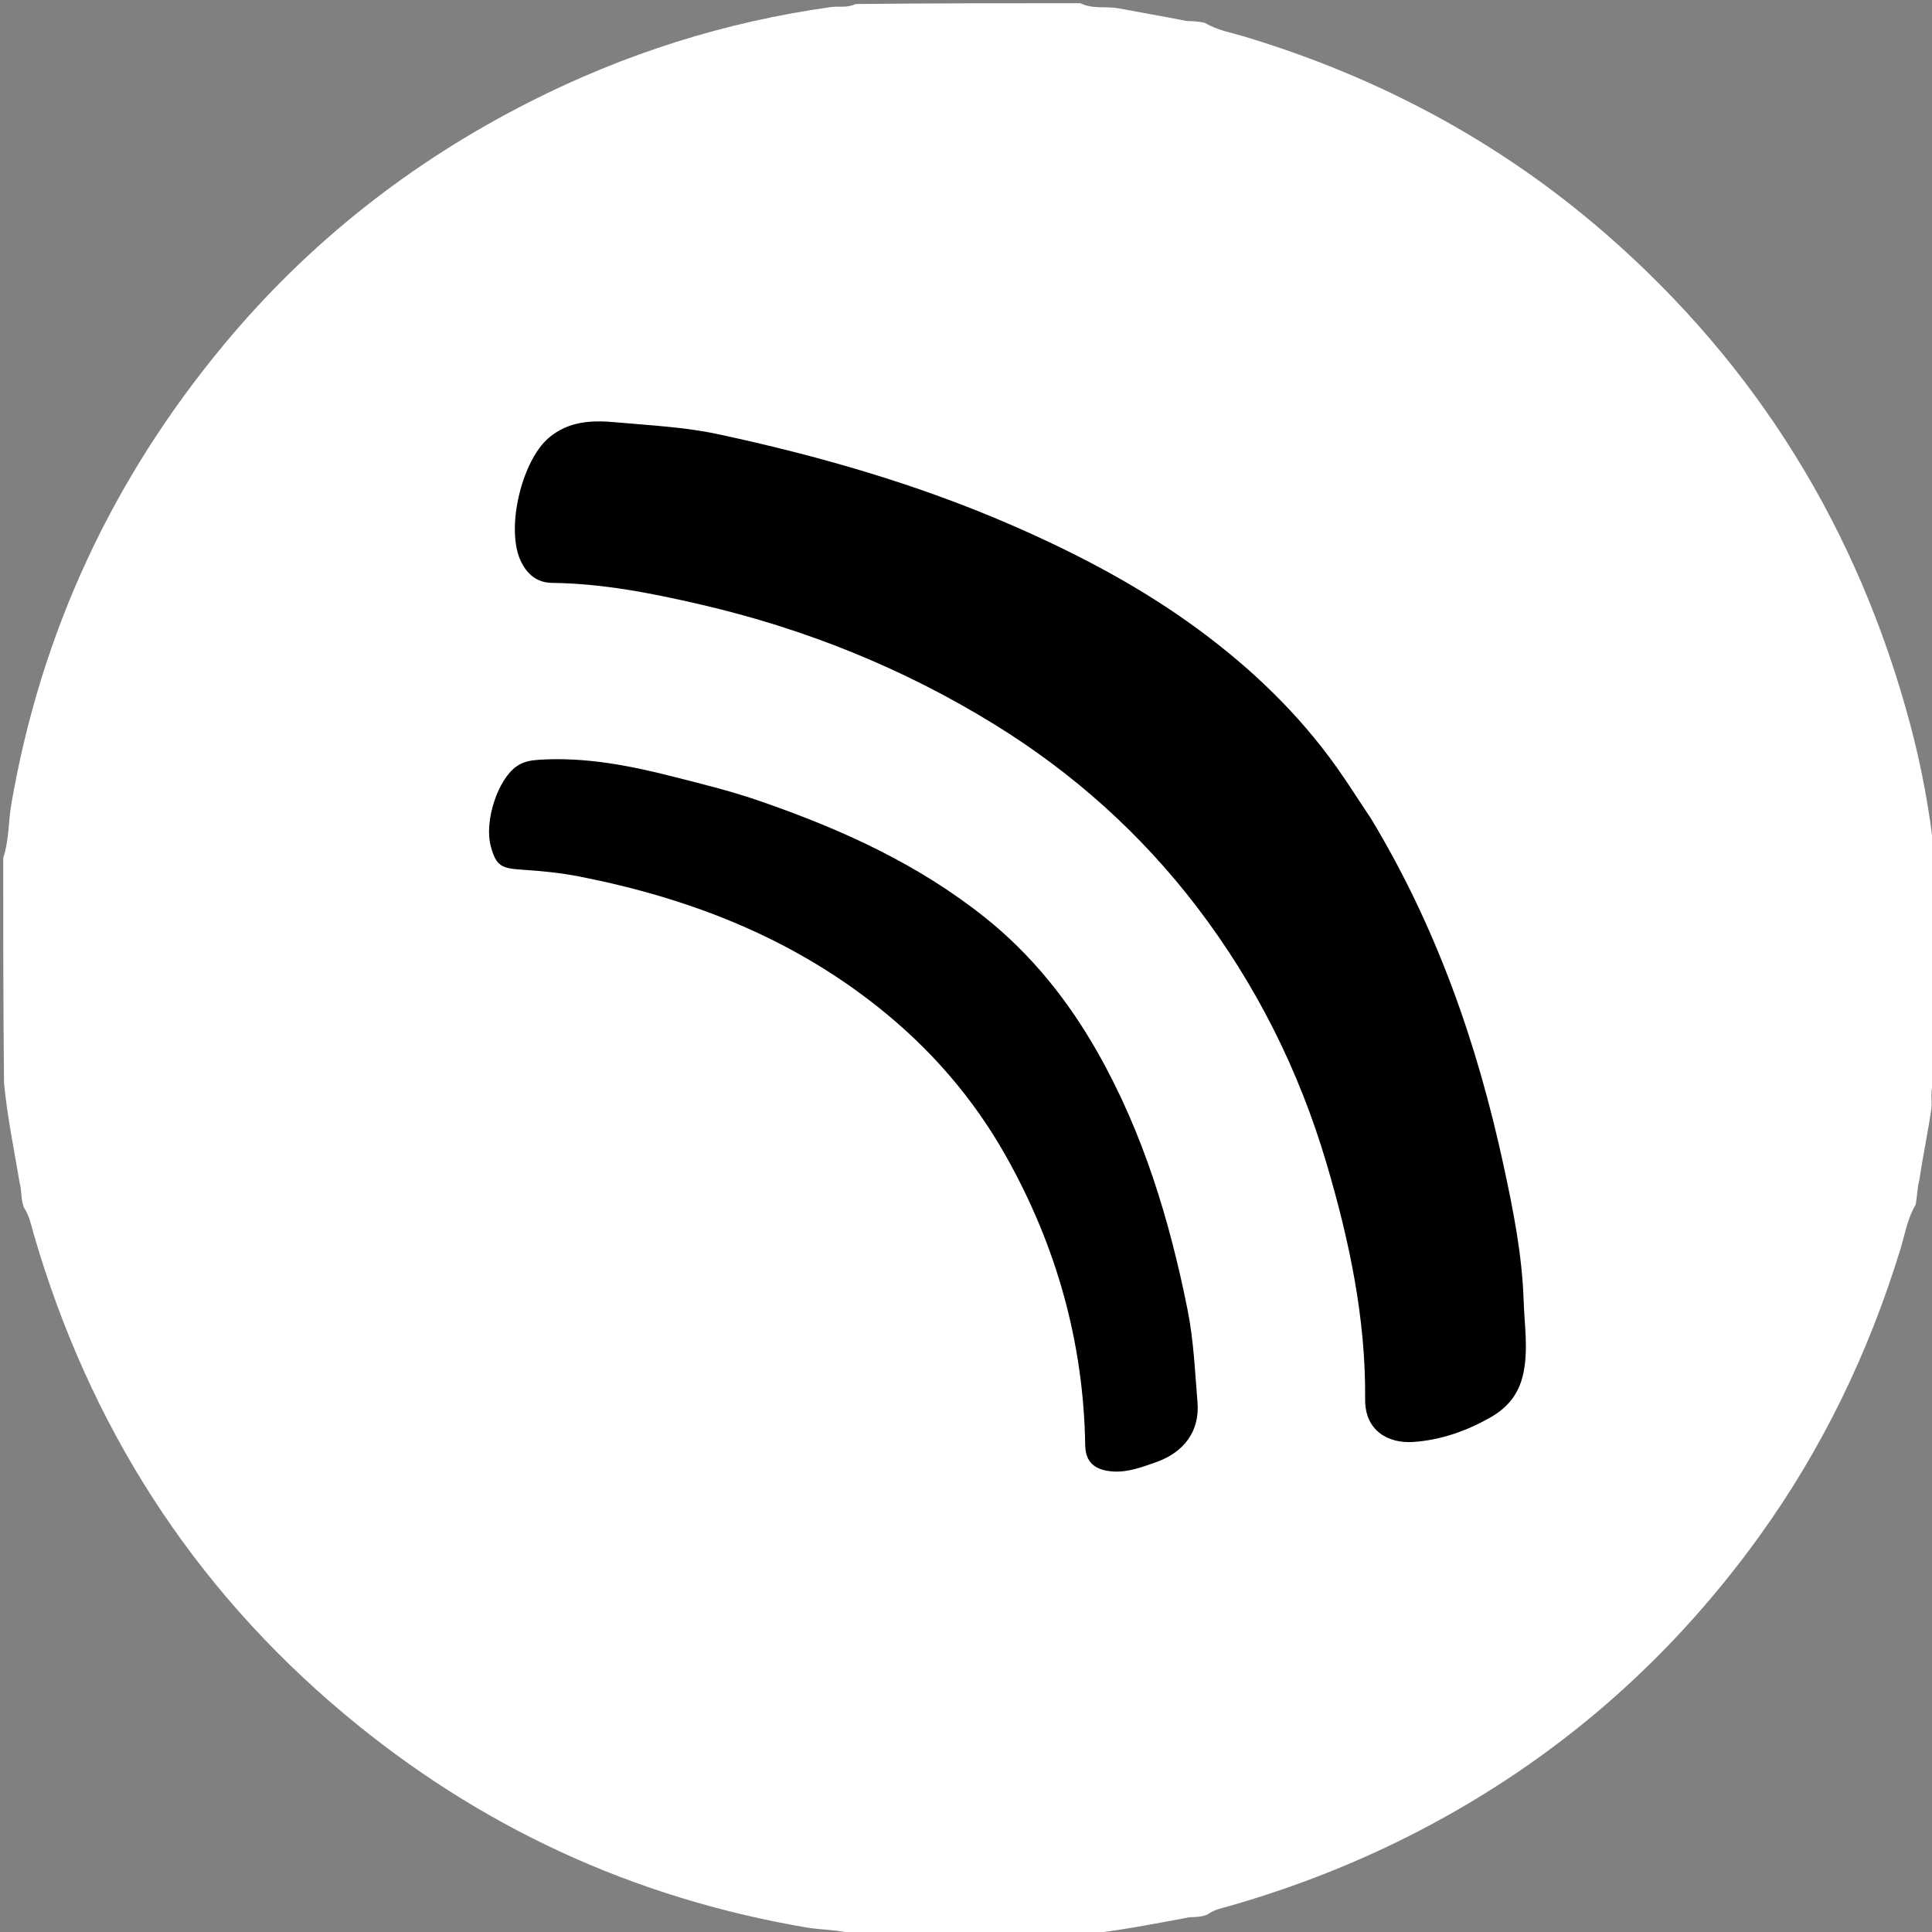
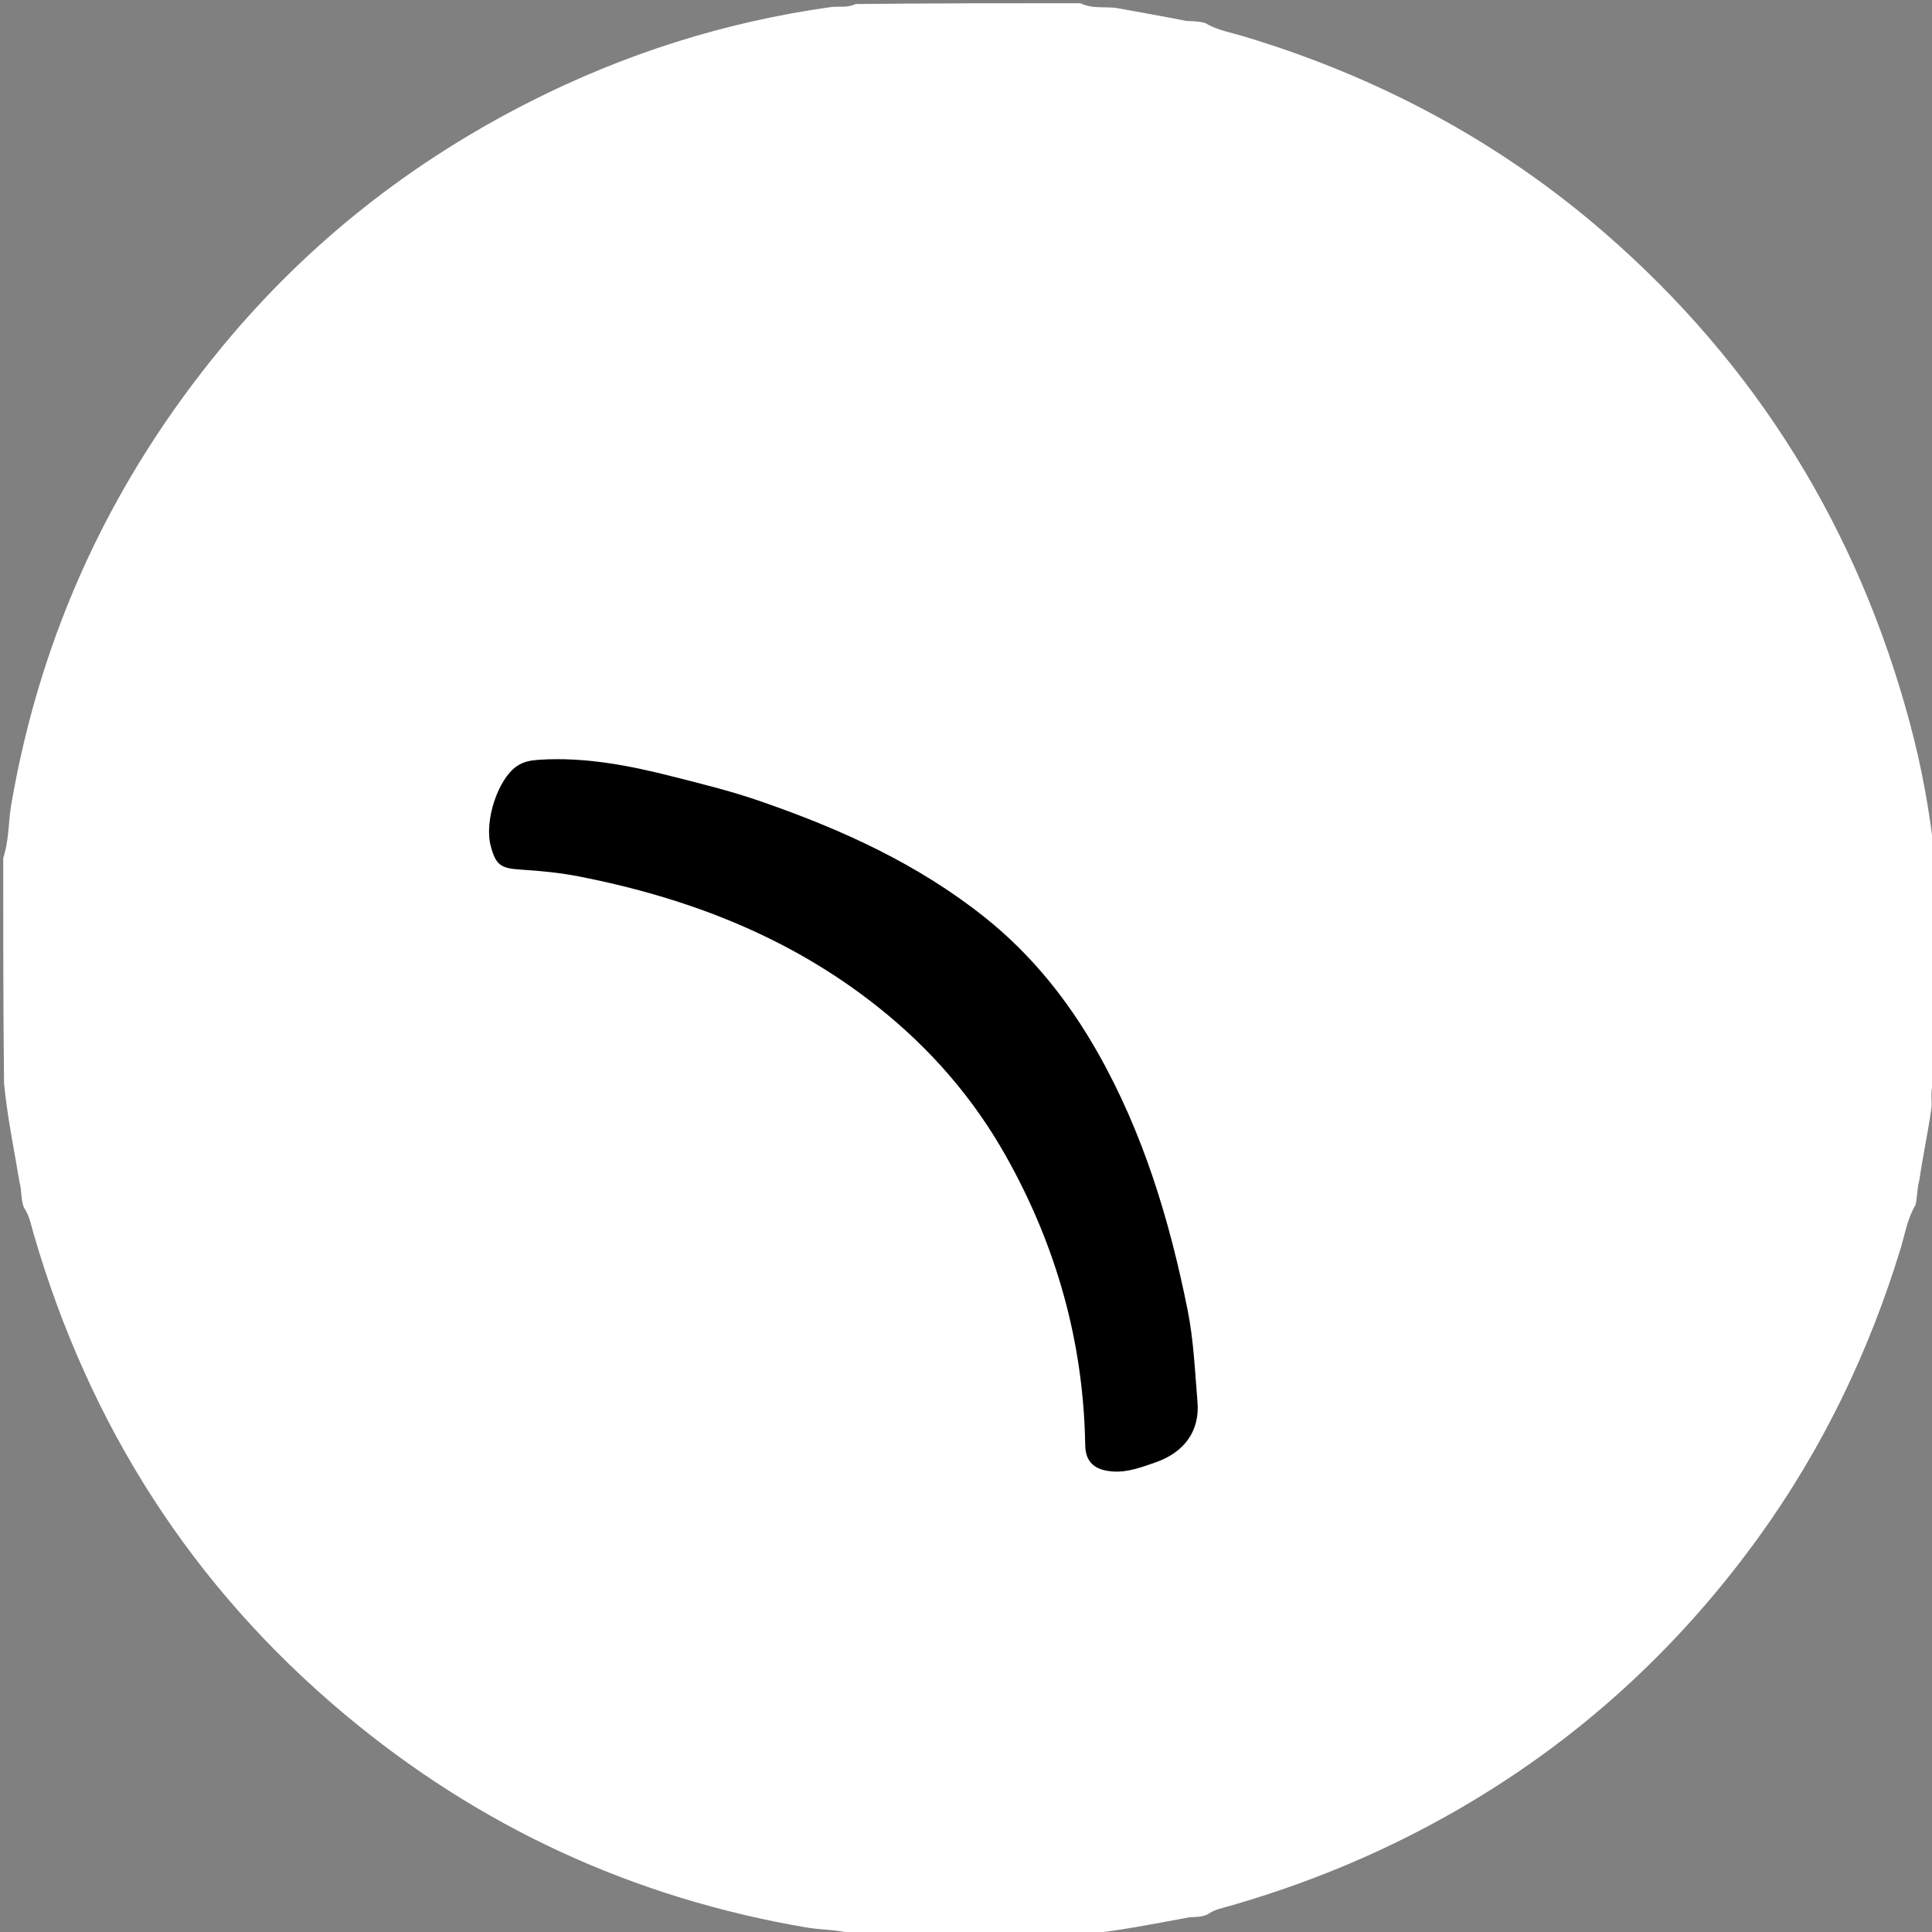
<svg xmlns="http://www.w3.org/2000/svg" version="1.1" id="Layer_1" x="0px" y="0px" width="100%" viewBox="0 0 600 600" xml:space="preserve">
  <rect x="0" y="0" width="600" height="600" fill="#808080" stroke="none" />
  <path fill="#FFFFFF" opacity="1" stroke="none" d=" M265.71,1.246   C289.021,1 312.042,1 335.531,1   C339.51,2.93 343.443,1.875 347.15,2.558   C354.158,3.849 361.179,5.069 368.567,6.525   C370.584,6.583 372.196,6.624 374.156,7.092   C378.14,9.441 382.297,10.103 386.268,11.297   C428.011,23.851 465.725,43.952 498.622,72.57   C545.702,113.527 577.035,164.485 593.17,224.72   C596.74,238.049 599.272,251.642 600.755,265.715   C601,289.021 601,312.042 601,335.531   C599.067,338.508 600.193,341.489 599.808,344.229   C598.788,351.487 597.225,358.646 596.104,366.293   C595.369,369.003 595.463,371.421 594.909,374.135   C592.307,378.556 591.625,383.233 590.27,387.671   C580.41,419.961 565.94,450.022 546.164,477.389   C518.298,515.952 483.331,546.399 441.051,568.414   C422.06,578.302 402.28,586.079 381.719,591.958   C379.5,592.593 377.151,592.99 374.884,594.622   C373.002,595.343 371.398,595.336 369.4,595.428   C358.267,597.477 347.56,599.648 336.323,600.747   C312.979,601 289.958,601 266.469,601   C260.962,599.172 255.588,599.471 250.392,598.585   C196.606,589.407 148.763,567.338 106.986,532.345   C59.538,492.603 27.736,442.607 10.468,383.256   C9.683,380.557 9.224,377.717 7.41,374.969   C6.412,372.334 6.808,369.863 6.068,367.155   C4.334,356.745 2.248,346.797 1.253,336.325   C1,312.979 1,289.958 1,266.469   C2.857,260.793 2.569,255.25 3.491,249.887   C12.68,196.429 34.784,148.968 69.343,107.259   C95.754,75.384 127.646,50.32 164.514,31.629   C194.03,16.665 225.201,6.781 258.02,2.198   C260.485,1.854 263.036,2.55 265.71,1.246  z" />
-   <path fill="#000000" opacity="1" stroke="none" d=" M425.78,254.228   C446.103,287.86 458.76,324.059 466.945,361.928   C469.948,375.821 472.731,389.736 473.189,404.082   C473.427,411.522 474.646,418.88 473.126,426.328   C471.845,432.606 468.504,436.974 462.882,440.181   C455.387,444.456 447.409,447.217 438.96,447.814   C431.139,448.366 423.862,444.337 423.954,434.563   C424.19,409.473 419.031,385.235 411.964,361.316   C403.402,332.333 390.051,305.706 371.757,281.727   C354.379,258.949 333.268,240.043 308.861,224.99   C280.508,207.504 249.974,195.231 217.529,187.721   C202.366,184.212 187.117,181.202 171.473,181.024   C166.645,180.969 163.655,178.217 161.778,174.335   C156.949,164.347 161.968,143.222 170.382,136.008   C176.529,130.737 183.858,130.467 191.11,131.133   C201.789,132.115 212.504,132.582 223.102,134.86   C254.32,141.569 284.859,150.331 314.177,163.087   C334.625,171.984 354.281,182.299 372.294,195.58   C388.687,207.667 403.232,221.589 415.068,238.216   C418.721,243.346 422.065,248.696 425.78,254.228  z" />
  <path fill="#000000" opacity="1" stroke="none" d=" M236.873,249.091   C261.833,257.756 285.255,268.489 305.8,284.86   C320.41,296.501 331.789,310.79 340.921,326.915   C355.041,351.85 363.223,378.9 368.823,406.837   C370.714,416.272 371.091,425.875 371.891,435.413   C372.658,444.543 367.638,451.142 358.766,454.19   C354.529,455.646 350.325,457.271 345.726,456.987   C339.961,456.63 337.112,454.083 337.026,448.84   C336.505,416.833 328.068,386.933 312.464,359.142   C302.312,341.06 288.93,325.637 272.561,312.647   C245.23,290.958 213.848,278.888 180.059,272.235   C174.079,271.058 167.95,270.458 161.859,270.074   C155.568,269.677 153.997,268.743 152.404,262.743   C150.329,254.93 154.652,241.949 160.485,237.96   C162.672,236.464 164.948,236.109 167.509,235.947   C181.775,235.045 195.571,237.747 209.253,241.24   C218.398,243.574 227.585,245.798 236.873,249.091  z" />
</svg>